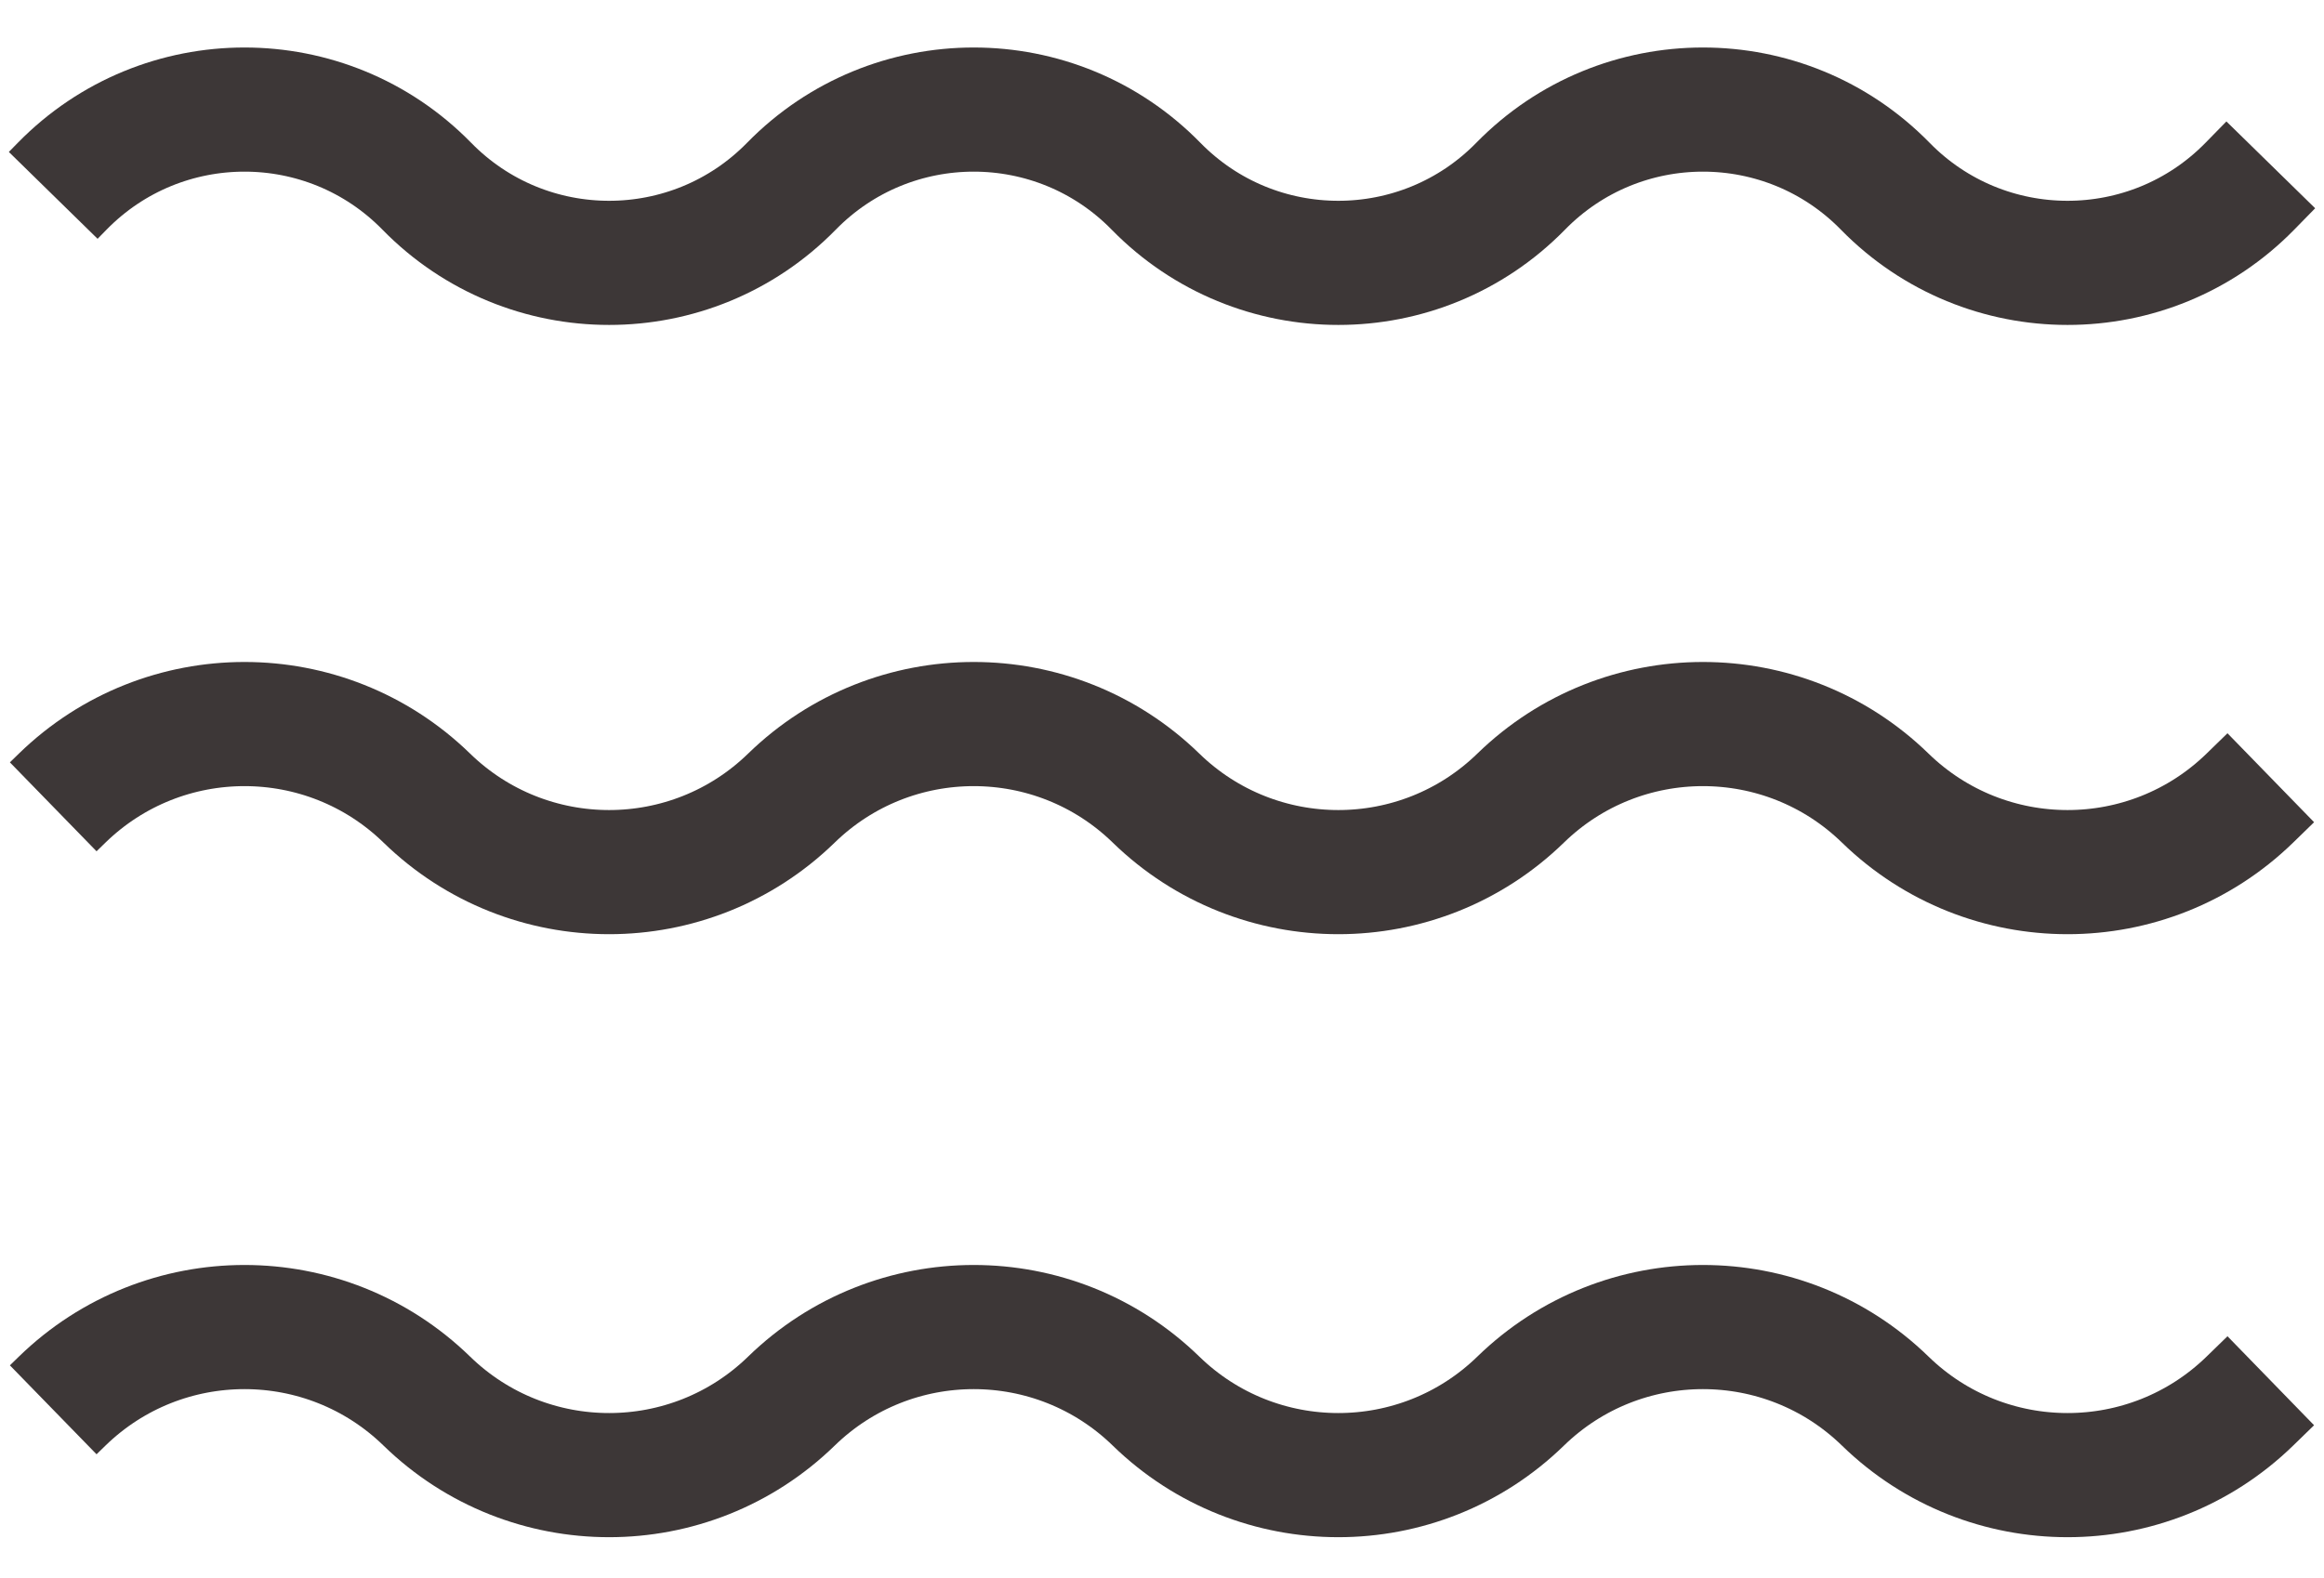
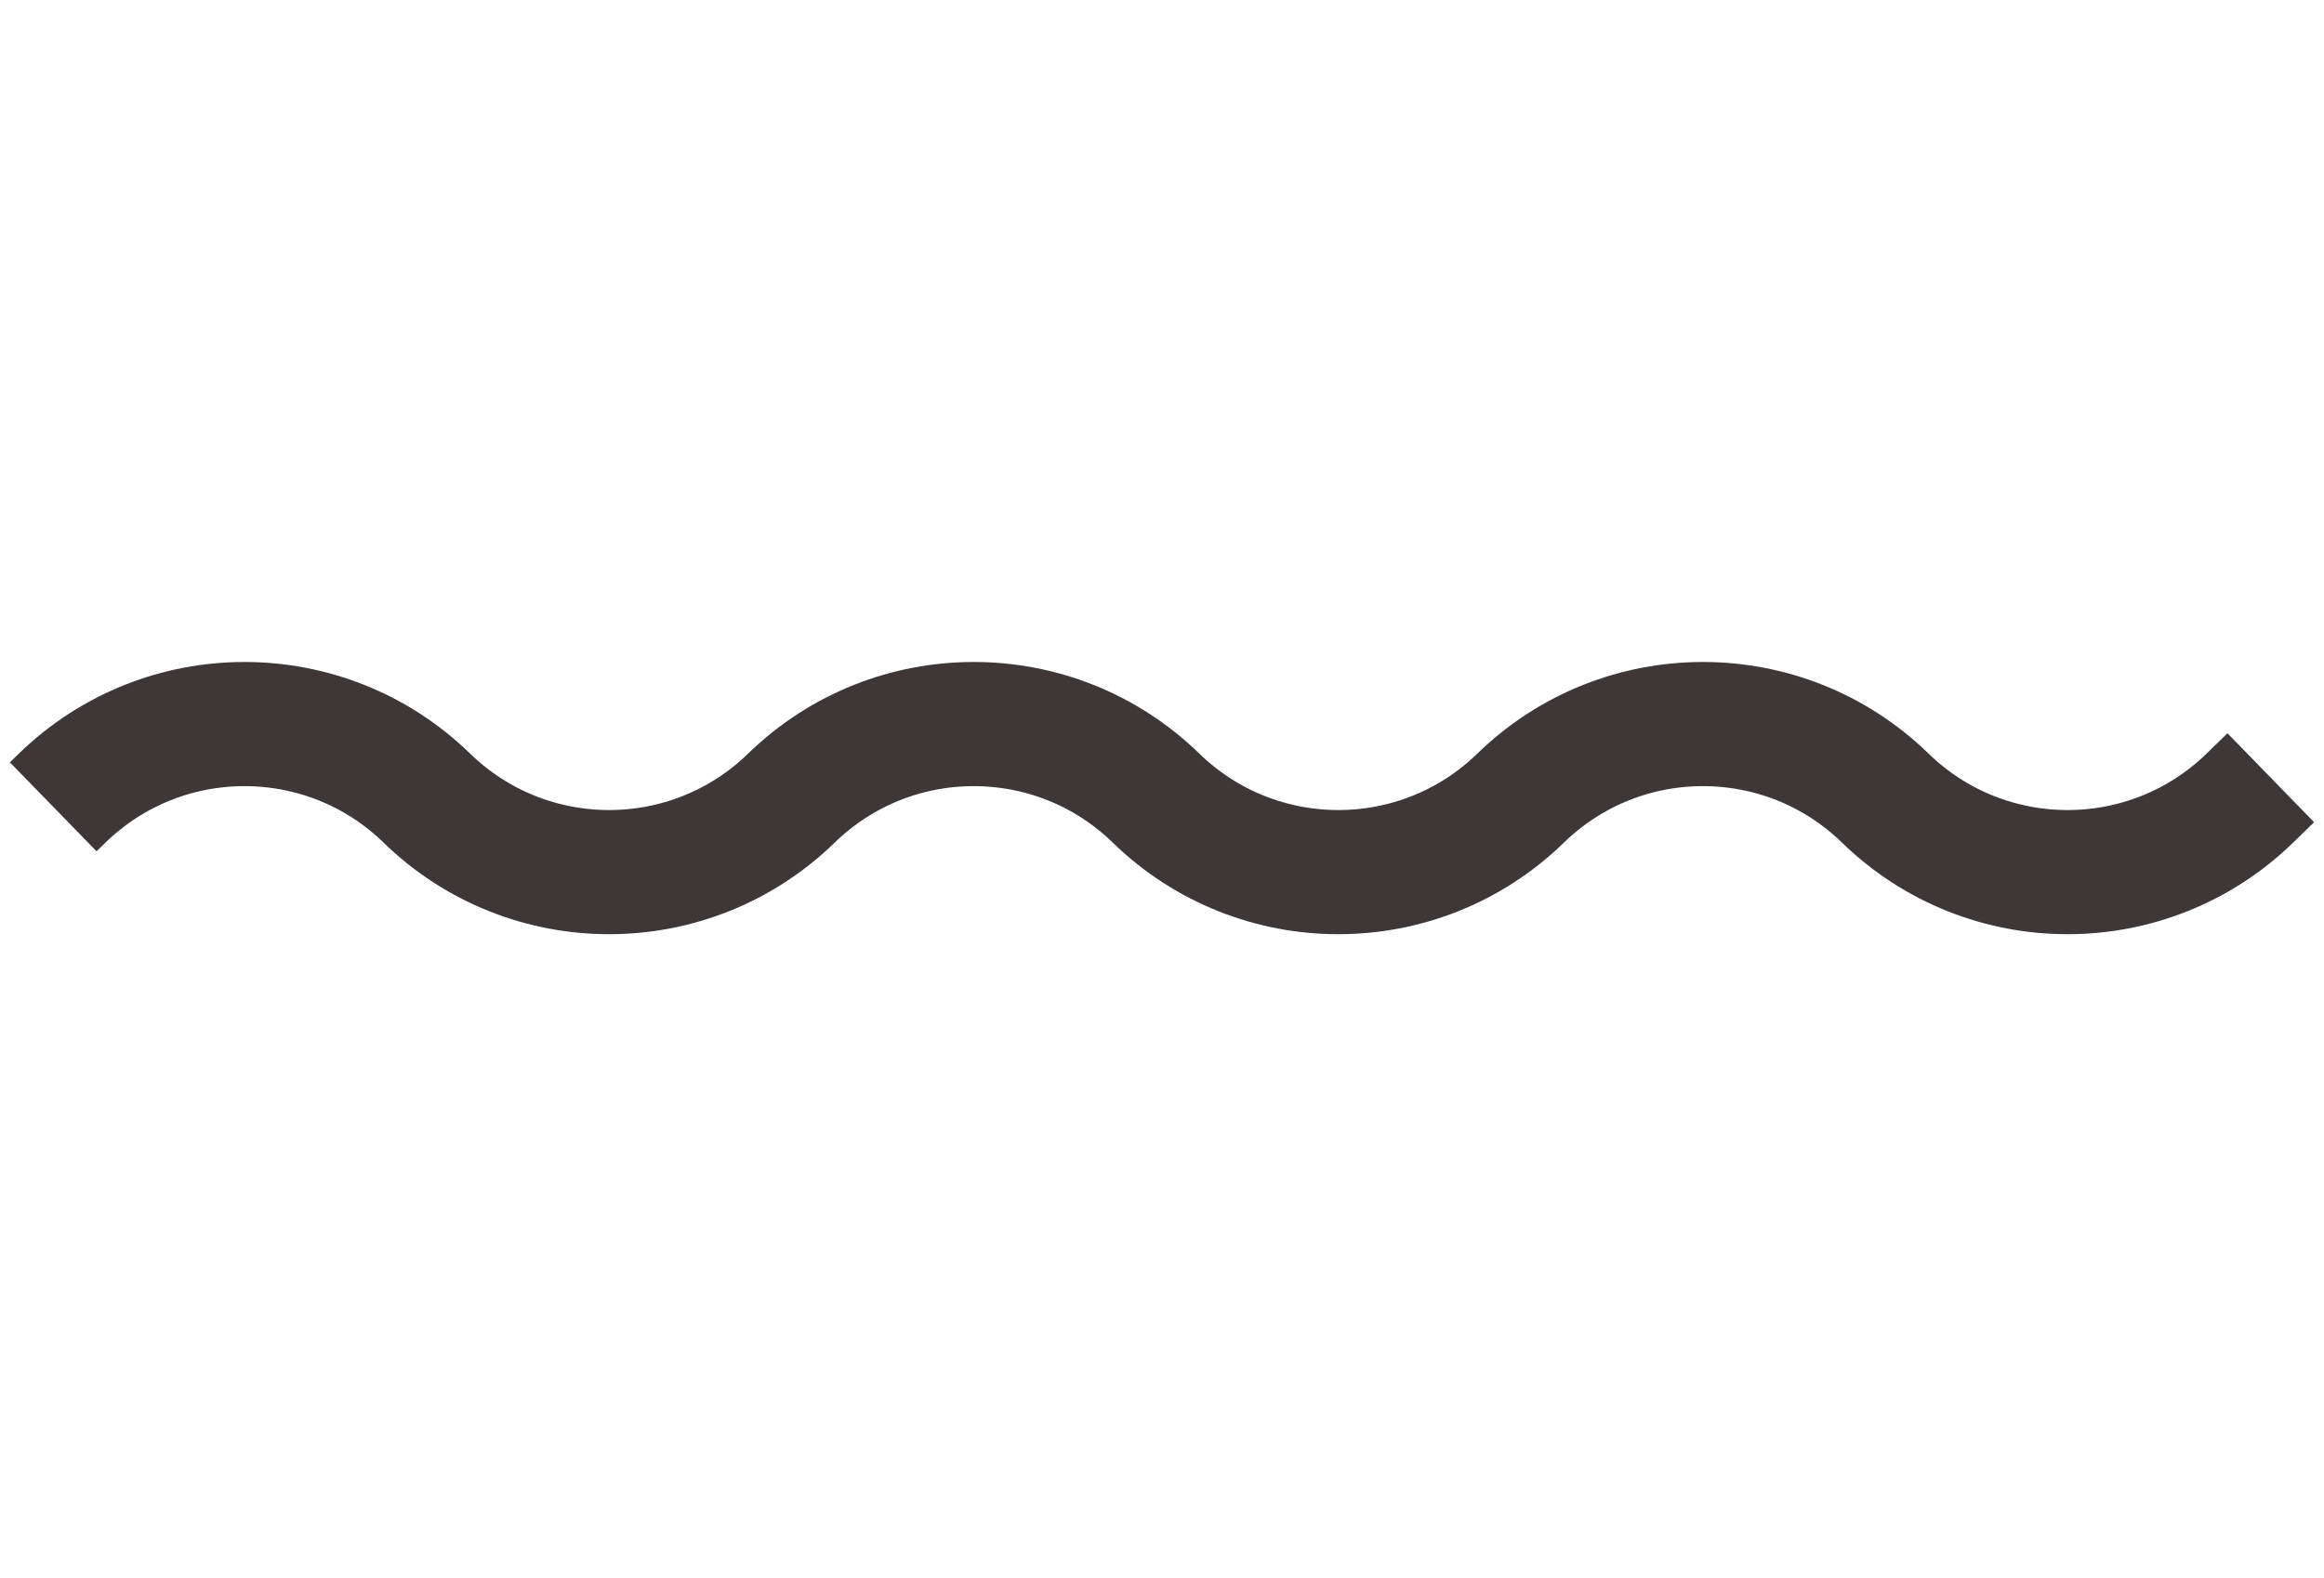
<svg xmlns="http://www.w3.org/2000/svg" width="131" height="89" viewBox="0 0 131 89" fill="none">
-   <path d="M3 11.016L3.505 10.5C9.145 4.738 18.419 4.738 24.058 10.5V10.5C29.697 16.262 38.971 16.262 44.611 10.5V10.5C50.25 4.738 59.524 4.738 65.163 10.5V10.5C70.802 16.262 80.076 16.262 85.716 10.5V10.5C91.355 4.738 100.629 4.738 106.268 10.5V10.5C111.907 16.262 121.181 16.262 126.821 10.5L128 9.295" stroke="#3D3737" stroke-width="7" />
  <path d="M3 45.492L3.505 45C9.226 39.434 18.338 39.434 24.058 45V45C29.778 50.566 38.89 50.566 44.611 45V45C50.331 39.434 59.443 39.434 65.163 45V45C70.883 50.566 79.996 50.566 85.716 45V45C91.436 39.434 100.548 39.434 106.268 45V45C111.988 50.566 121.101 50.566 126.821 45L128 43.852" stroke="#3D3737" stroke-width="7" />
-   <path d="M3 79.492L3.505 79C9.226 73.434 18.338 73.434 24.058 79V79C29.778 84.566 38.89 84.566 44.611 79V79C50.331 73.434 59.443 73.434 65.163 79V79C70.883 84.566 79.996 84.566 85.716 79V79C91.436 73.434 100.548 73.434 106.268 79V79C111.988 84.566 121.101 84.566 126.821 79L128 77.853" stroke="#3D3737" stroke-width="7" />
</svg>